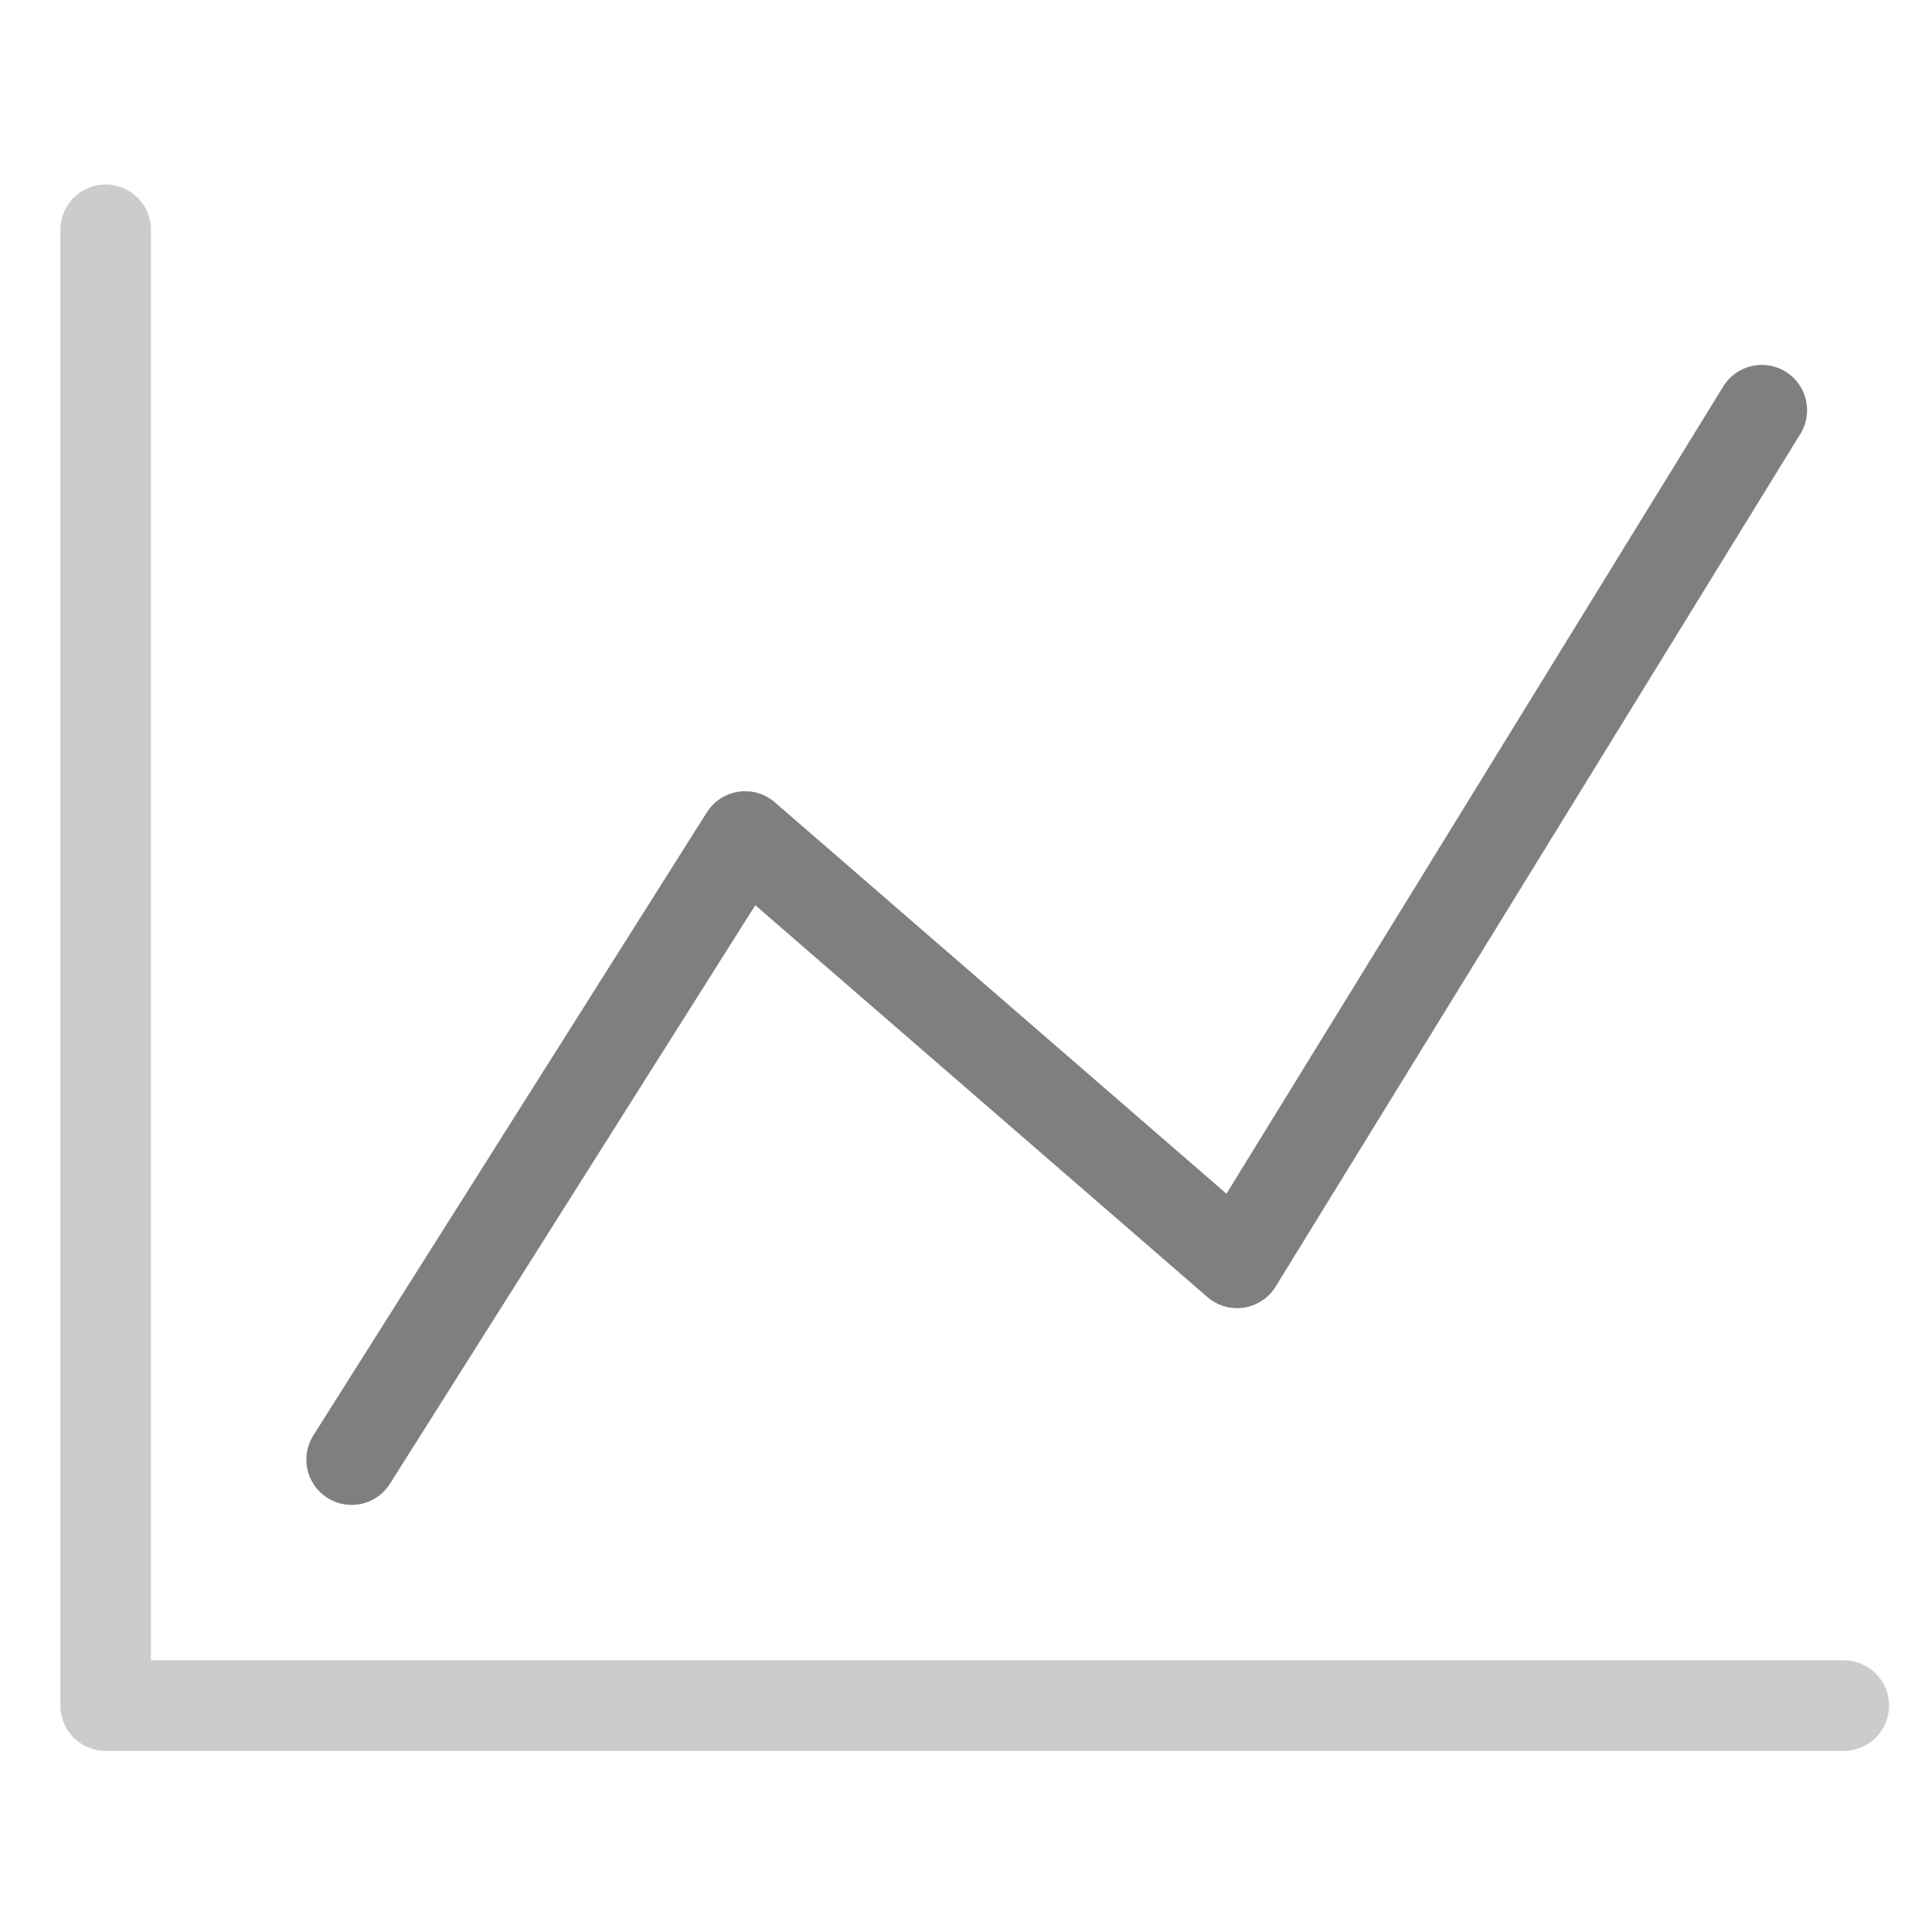
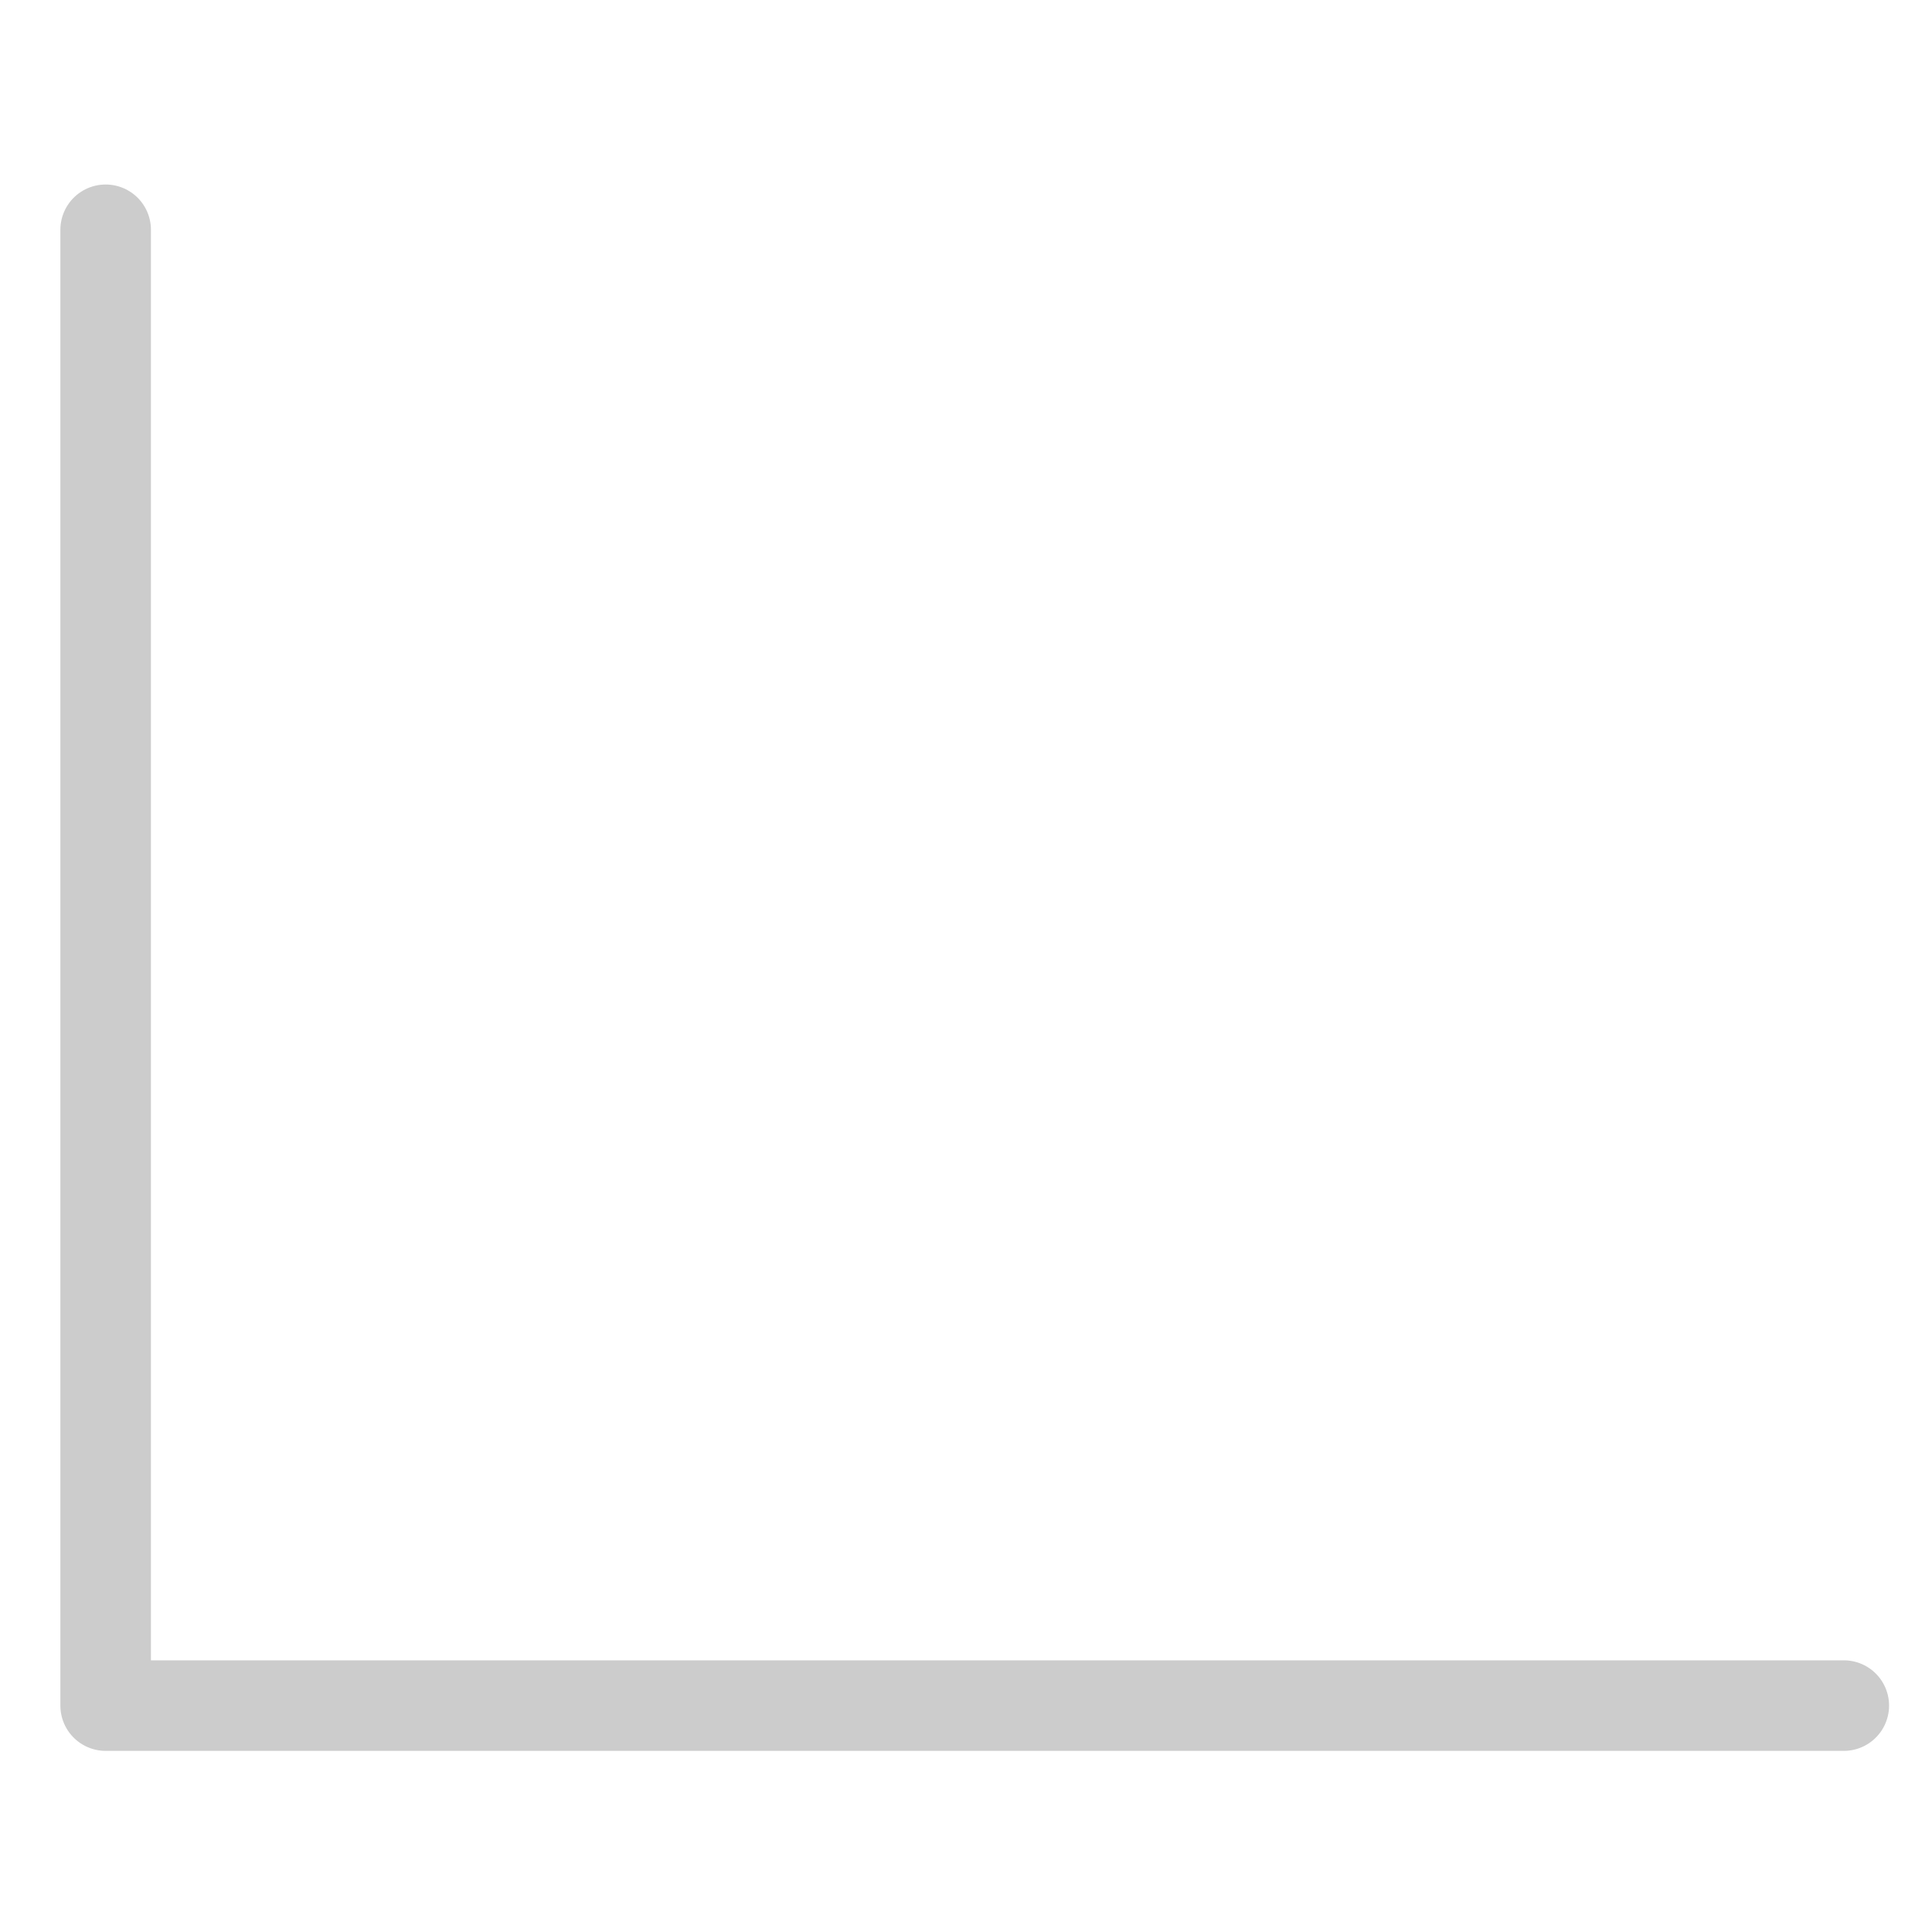
<svg xmlns="http://www.w3.org/2000/svg" width="32px" height="32px" viewBox="0 0 32 32" version="1.1">
  <title>Icon - 32px/Stock Copy</title>
  <desc>Created with Sketch.</desc>
  <defs />
  <g id="Top" stroke="none" stroke-width="1" fill="none" fill-rule="evenodd" stroke-linecap="round" stroke-linejoin="round">
    <g id="Icon---32px/Stock-Copy" stroke-width="1.5">
      <polyline id="Stroke-1" stroke="#CCCCCC" points="1.75 3.806 1.75 28.25 30.539 28.25" />
-       <polyline id="Path-3" stroke="#7F7F7F" points="5.824 24.176 12.342 13.855 20.49 20.917 29.181 6.794" />
    </g>
  </g>
</svg>